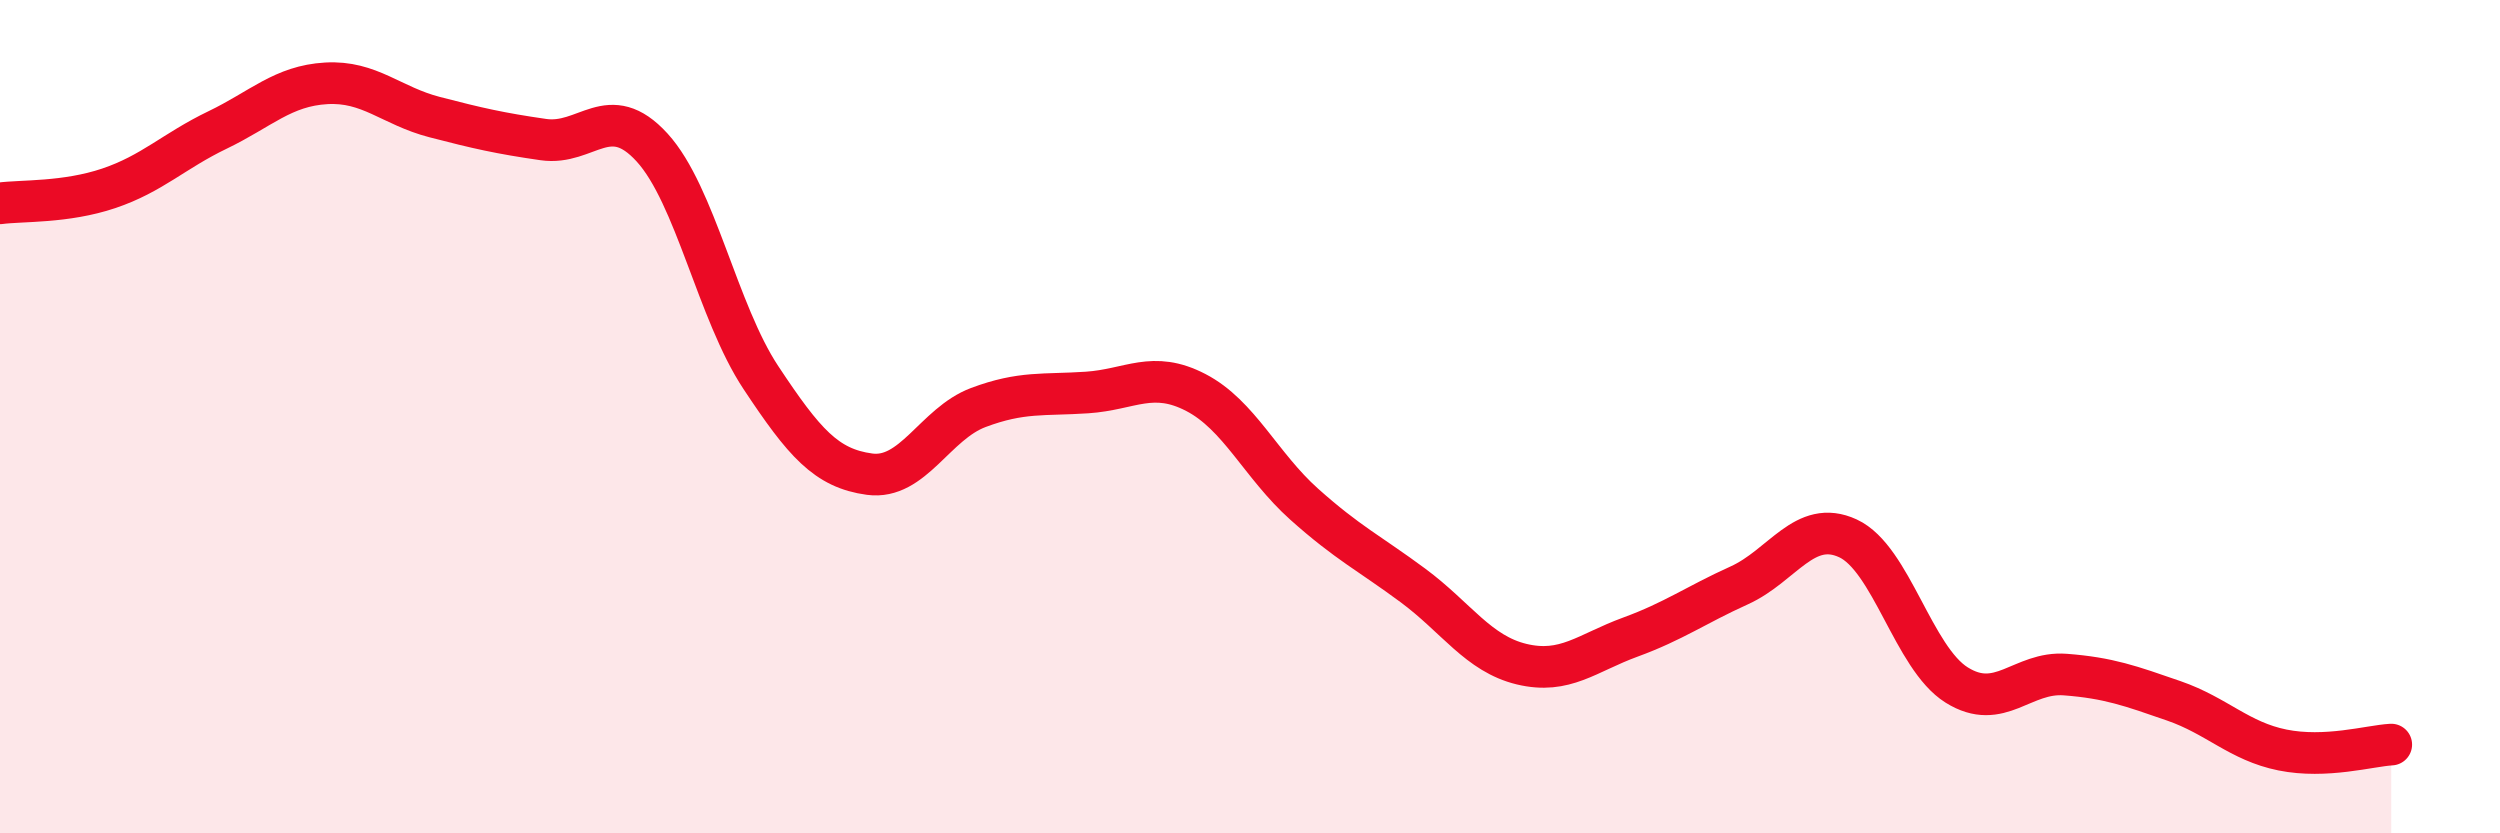
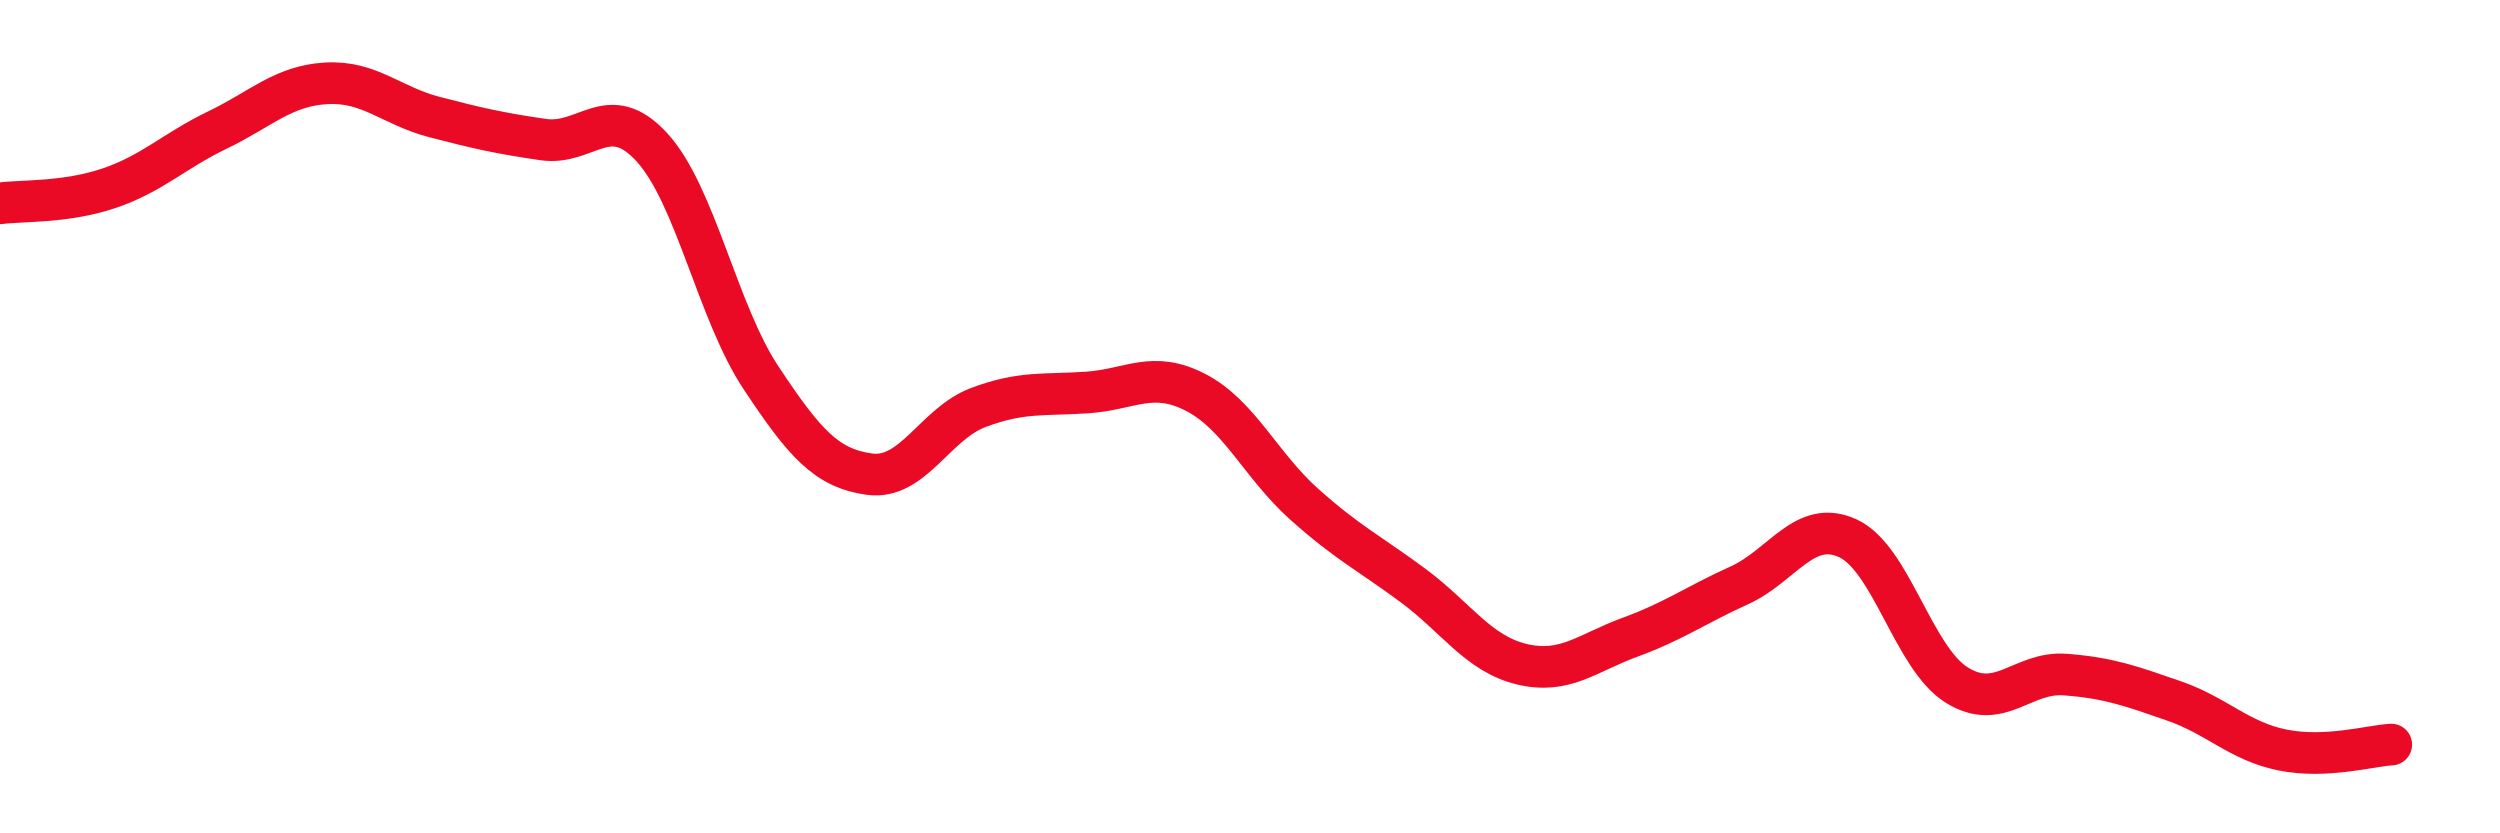
<svg xmlns="http://www.w3.org/2000/svg" width="60" height="20" viewBox="0 0 60 20">
-   <path d="M 0,4.88 C 0.52,4.81 1.57,4.87 2.61,4.52 C 3.65,4.17 4.18,3.62 5.22,3.12 C 6.26,2.62 6.79,2.06 7.83,2 C 8.87,1.94 9.39,2.54 10.43,2.81 C 11.47,3.08 12,3.2 13.04,3.35 C 14.08,3.5 14.61,2.4 15.65,3.54 C 16.69,4.68 17.22,7.49 18.26,9.06 C 19.3,10.63 19.83,11.24 20.87,11.38 C 21.91,11.52 22.44,10.17 23.48,9.78 C 24.52,9.39 25.05,9.49 26.09,9.42 C 27.13,9.35 27.66,8.88 28.7,9.42 C 29.74,9.96 30.26,11.17 31.3,12.1 C 32.34,13.03 32.87,13.28 33.91,14.05 C 34.95,14.82 35.48,15.69 36.52,15.94 C 37.56,16.19 38.09,15.67 39.13,15.29 C 40.17,14.91 40.7,14.52 41.74,14.05 C 42.78,13.58 43.31,12.44 44.35,12.92 C 45.39,13.4 45.92,15.79 46.96,16.44 C 48,17.09 48.53,16.11 49.57,16.19 C 50.61,16.27 51.13,16.46 52.17,16.82 C 53.21,17.18 53.74,17.79 54.78,18 C 55.82,18.21 56.87,17.9 57.39,17.87L57.39 20L0 20Z" fill="#EB0A25" opacity="0.1" stroke-linecap="round" stroke-linejoin="round" />
  <path d="M 0,4.88 C 0.52,4.81 1.57,4.87 2.61,4.52 C 3.65,4.17 4.18,3.62 5.22,3.12 C 6.26,2.62 6.79,2.06 7.83,2 C 8.87,1.94 9.39,2.54 10.43,2.81 C 11.47,3.08 12,3.2 13.04,3.35 C 14.08,3.5 14.61,2.4 15.65,3.54 C 16.69,4.68 17.22,7.49 18.26,9.06 C 19.3,10.63 19.83,11.24 20.87,11.38 C 21.91,11.52 22.44,10.17 23.48,9.78 C 24.52,9.39 25.05,9.49 26.09,9.42 C 27.13,9.35 27.66,8.88 28.7,9.42 C 29.74,9.96 30.26,11.17 31.3,12.1 C 32.34,13.03 32.87,13.28 33.91,14.05 C 34.95,14.82 35.48,15.69 36.52,15.94 C 37.56,16.19 38.09,15.67 39.13,15.29 C 40.17,14.91 40.7,14.52 41.74,14.05 C 42.78,13.58 43.31,12.44 44.35,12.92 C 45.39,13.4 45.92,15.79 46.96,16.44 C 48,17.09 48.53,16.11 49.57,16.19 C 50.61,16.27 51.13,16.46 52.17,16.82 C 53.21,17.18 53.74,17.79 54.78,18 C 55.82,18.21 56.87,17.9 57.39,17.87" stroke="#EB0A25" stroke-width="1" fill="none" stroke-linecap="round" stroke-linejoin="round" />
</svg>